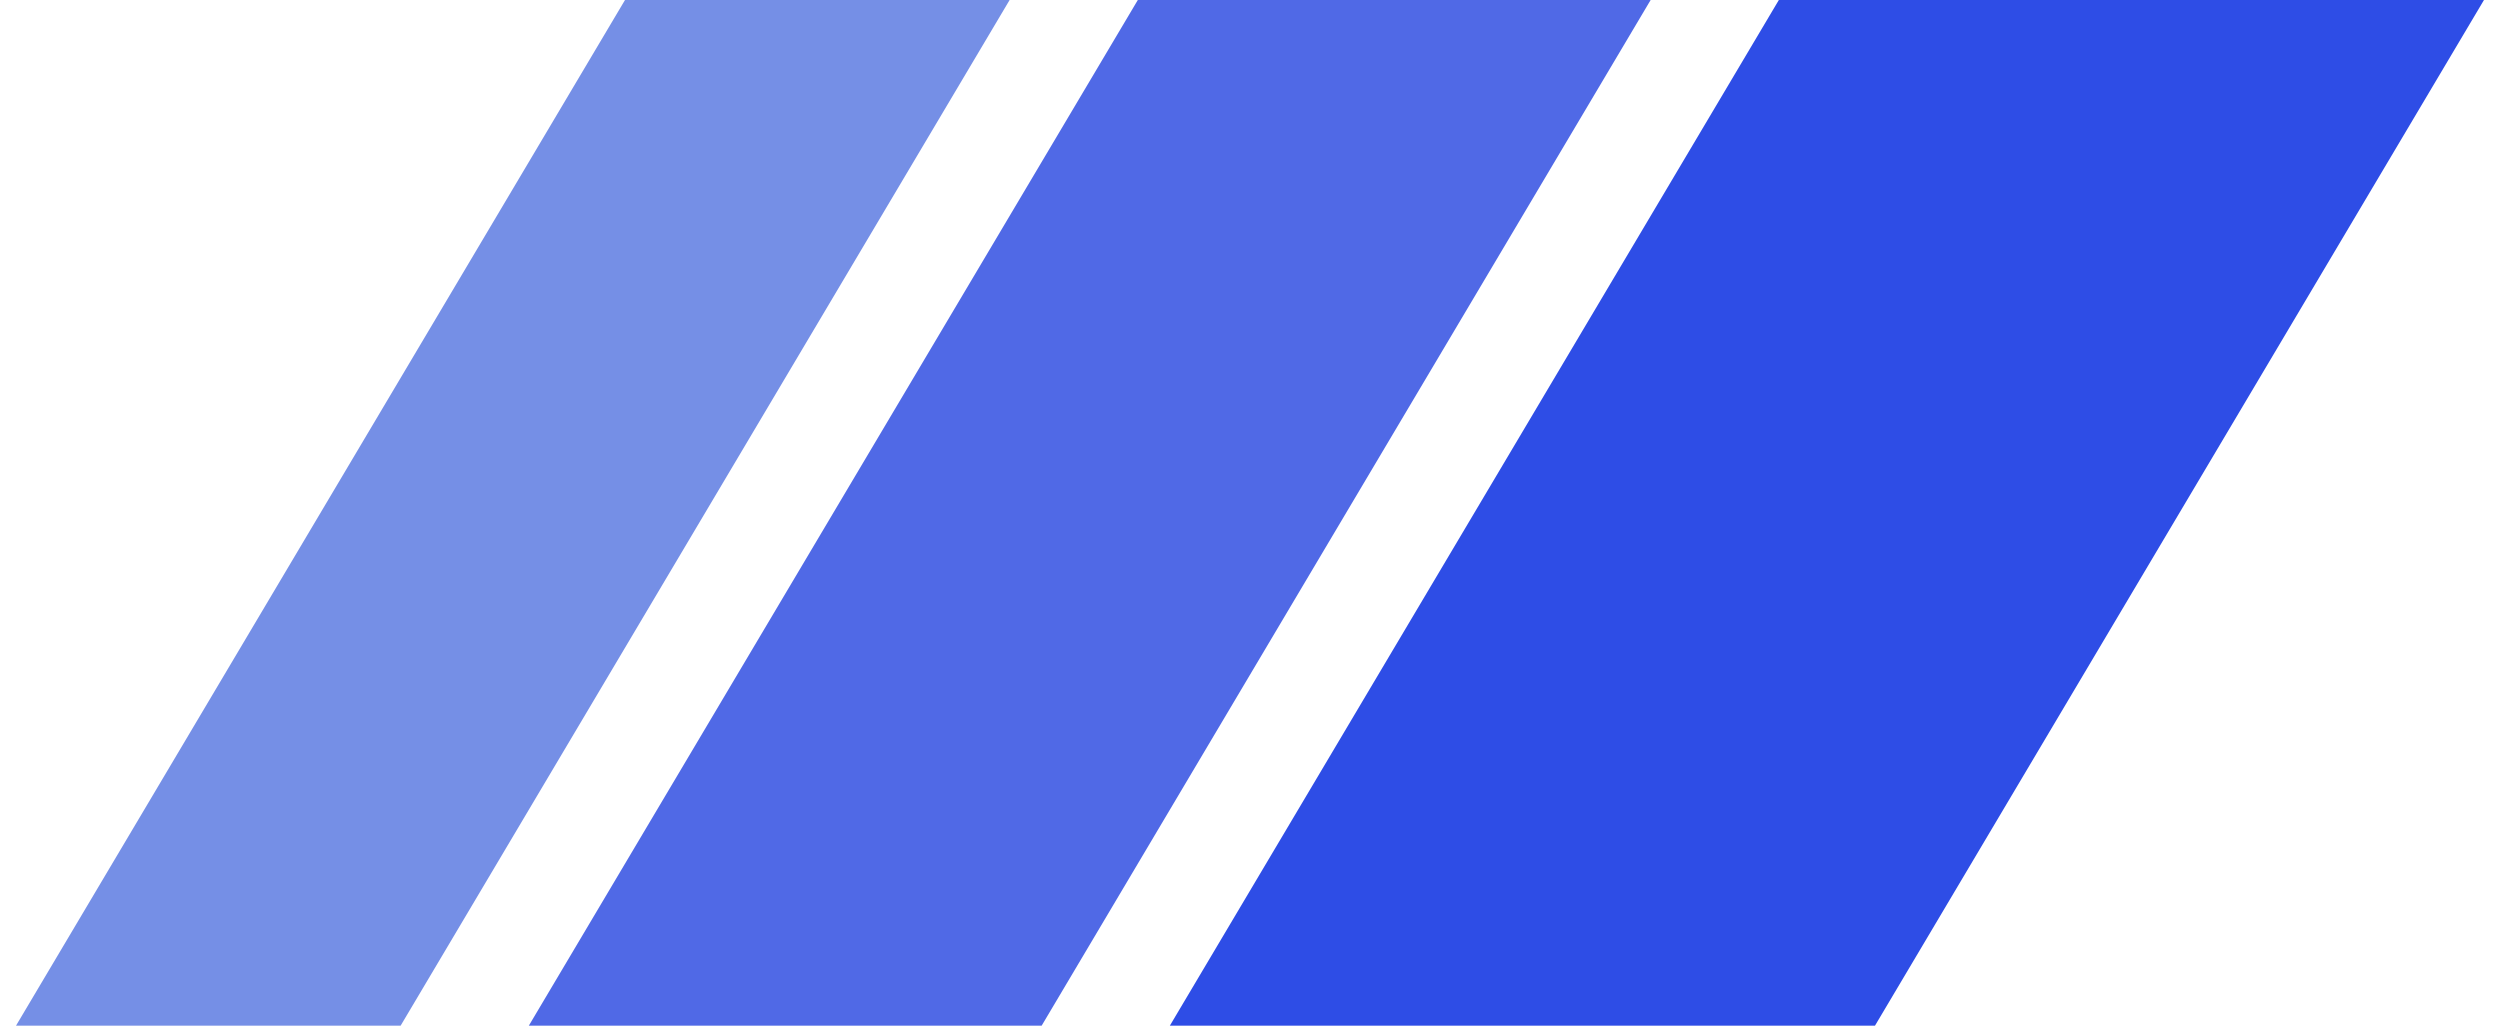
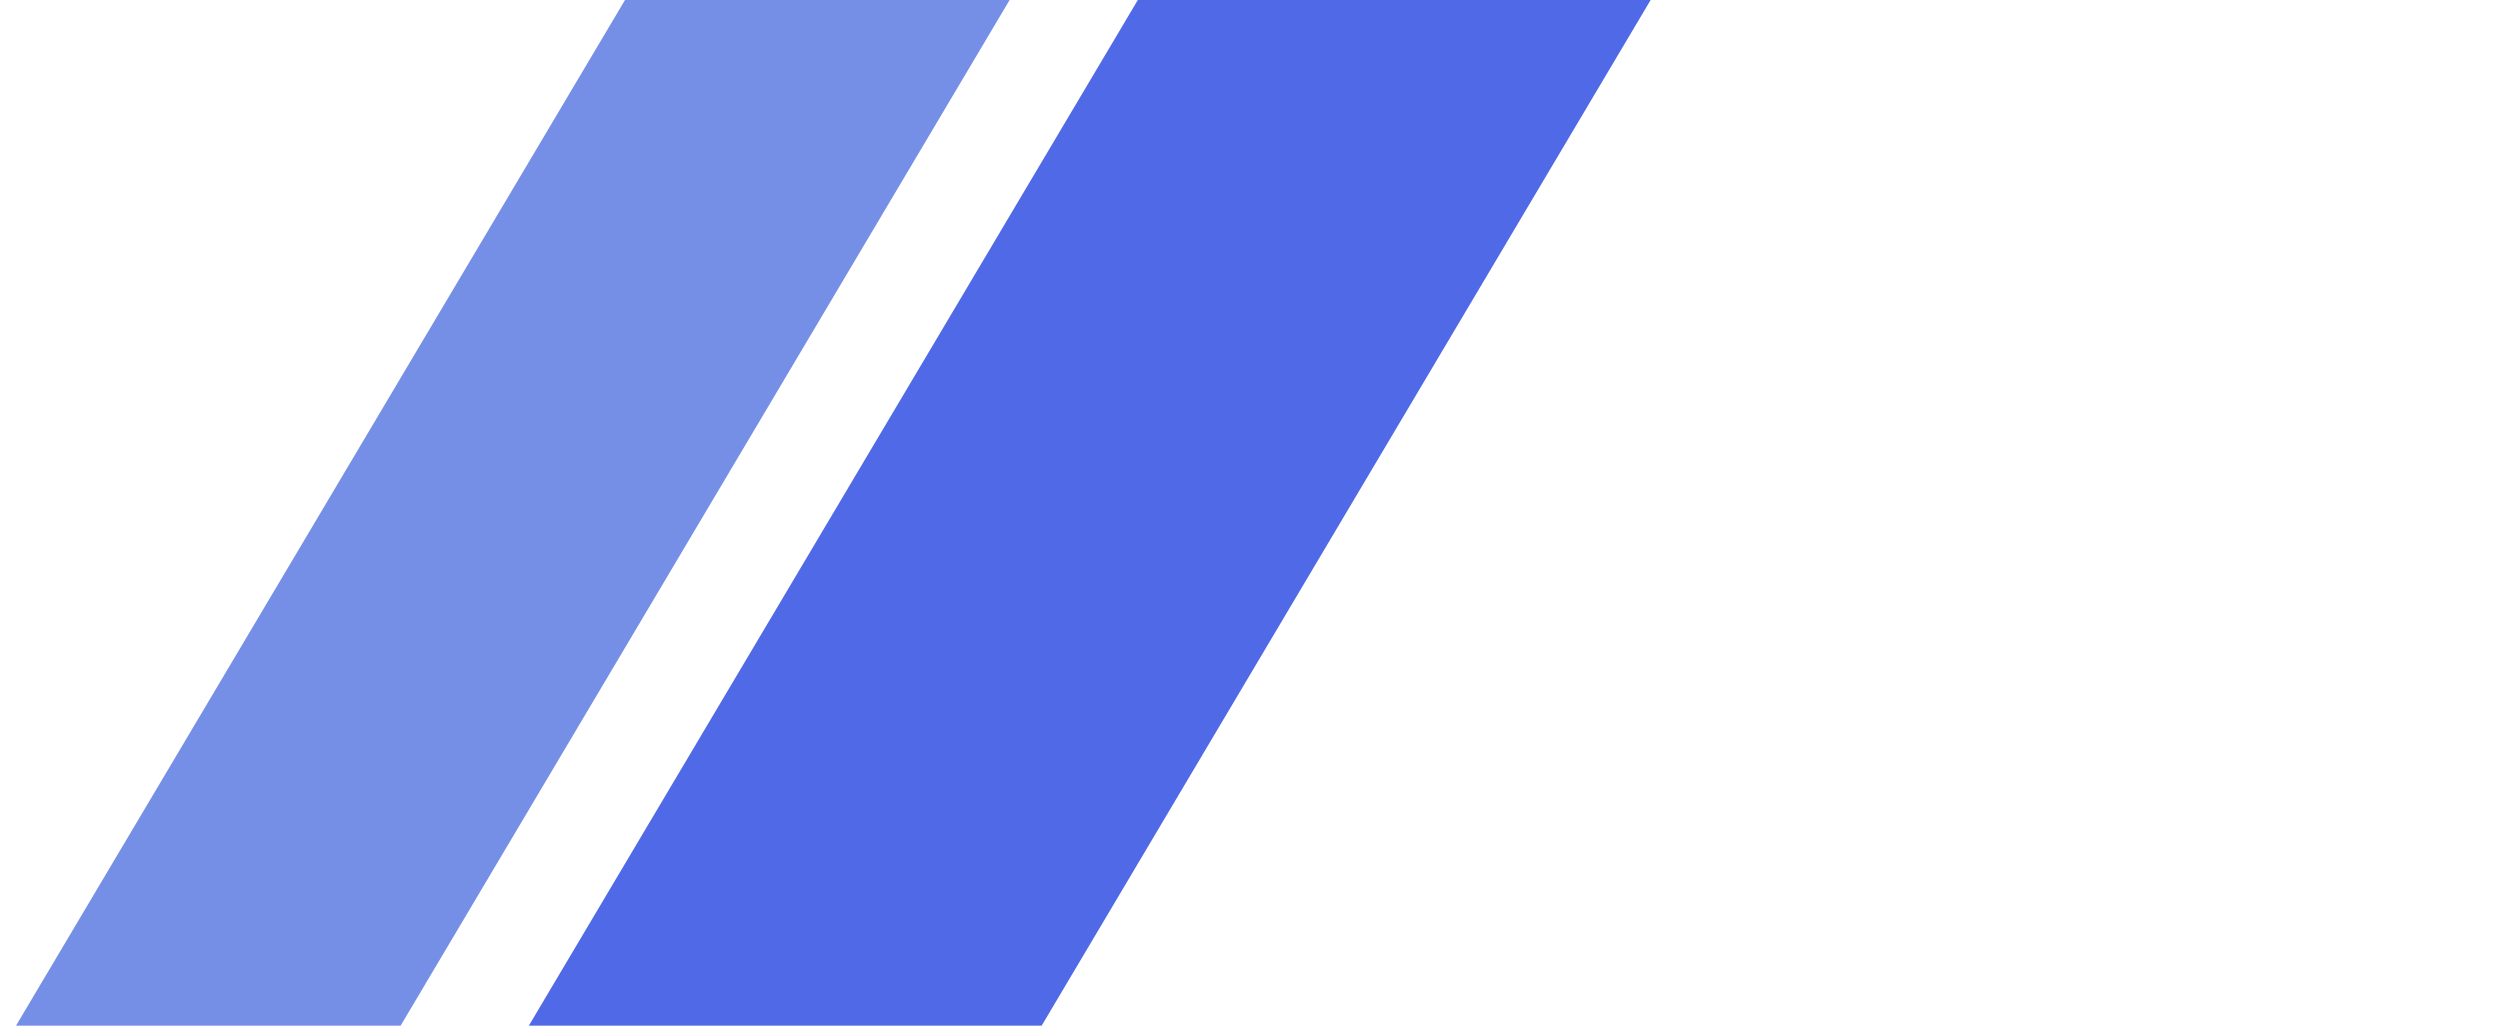
<svg xmlns="http://www.w3.org/2000/svg" id="logo-38" width="78" height="32" viewBox="0 0 78 32" fill="none">
-   <path d="M55.5 0H77.5L58.5 32H36.5L55.5 0Z" class="ccustom" fill="#2E4DE6" />
  <path d="M35.5 0H51.5L32.5 32H16.5L35.5 0Z" class="ccompli1" fill="#5069E6" />
  <path d="M19.5 0H31.5L12.5 32H0.5L19.5 0Z" class="ccompli2" fill="#758FE6" />
</svg>